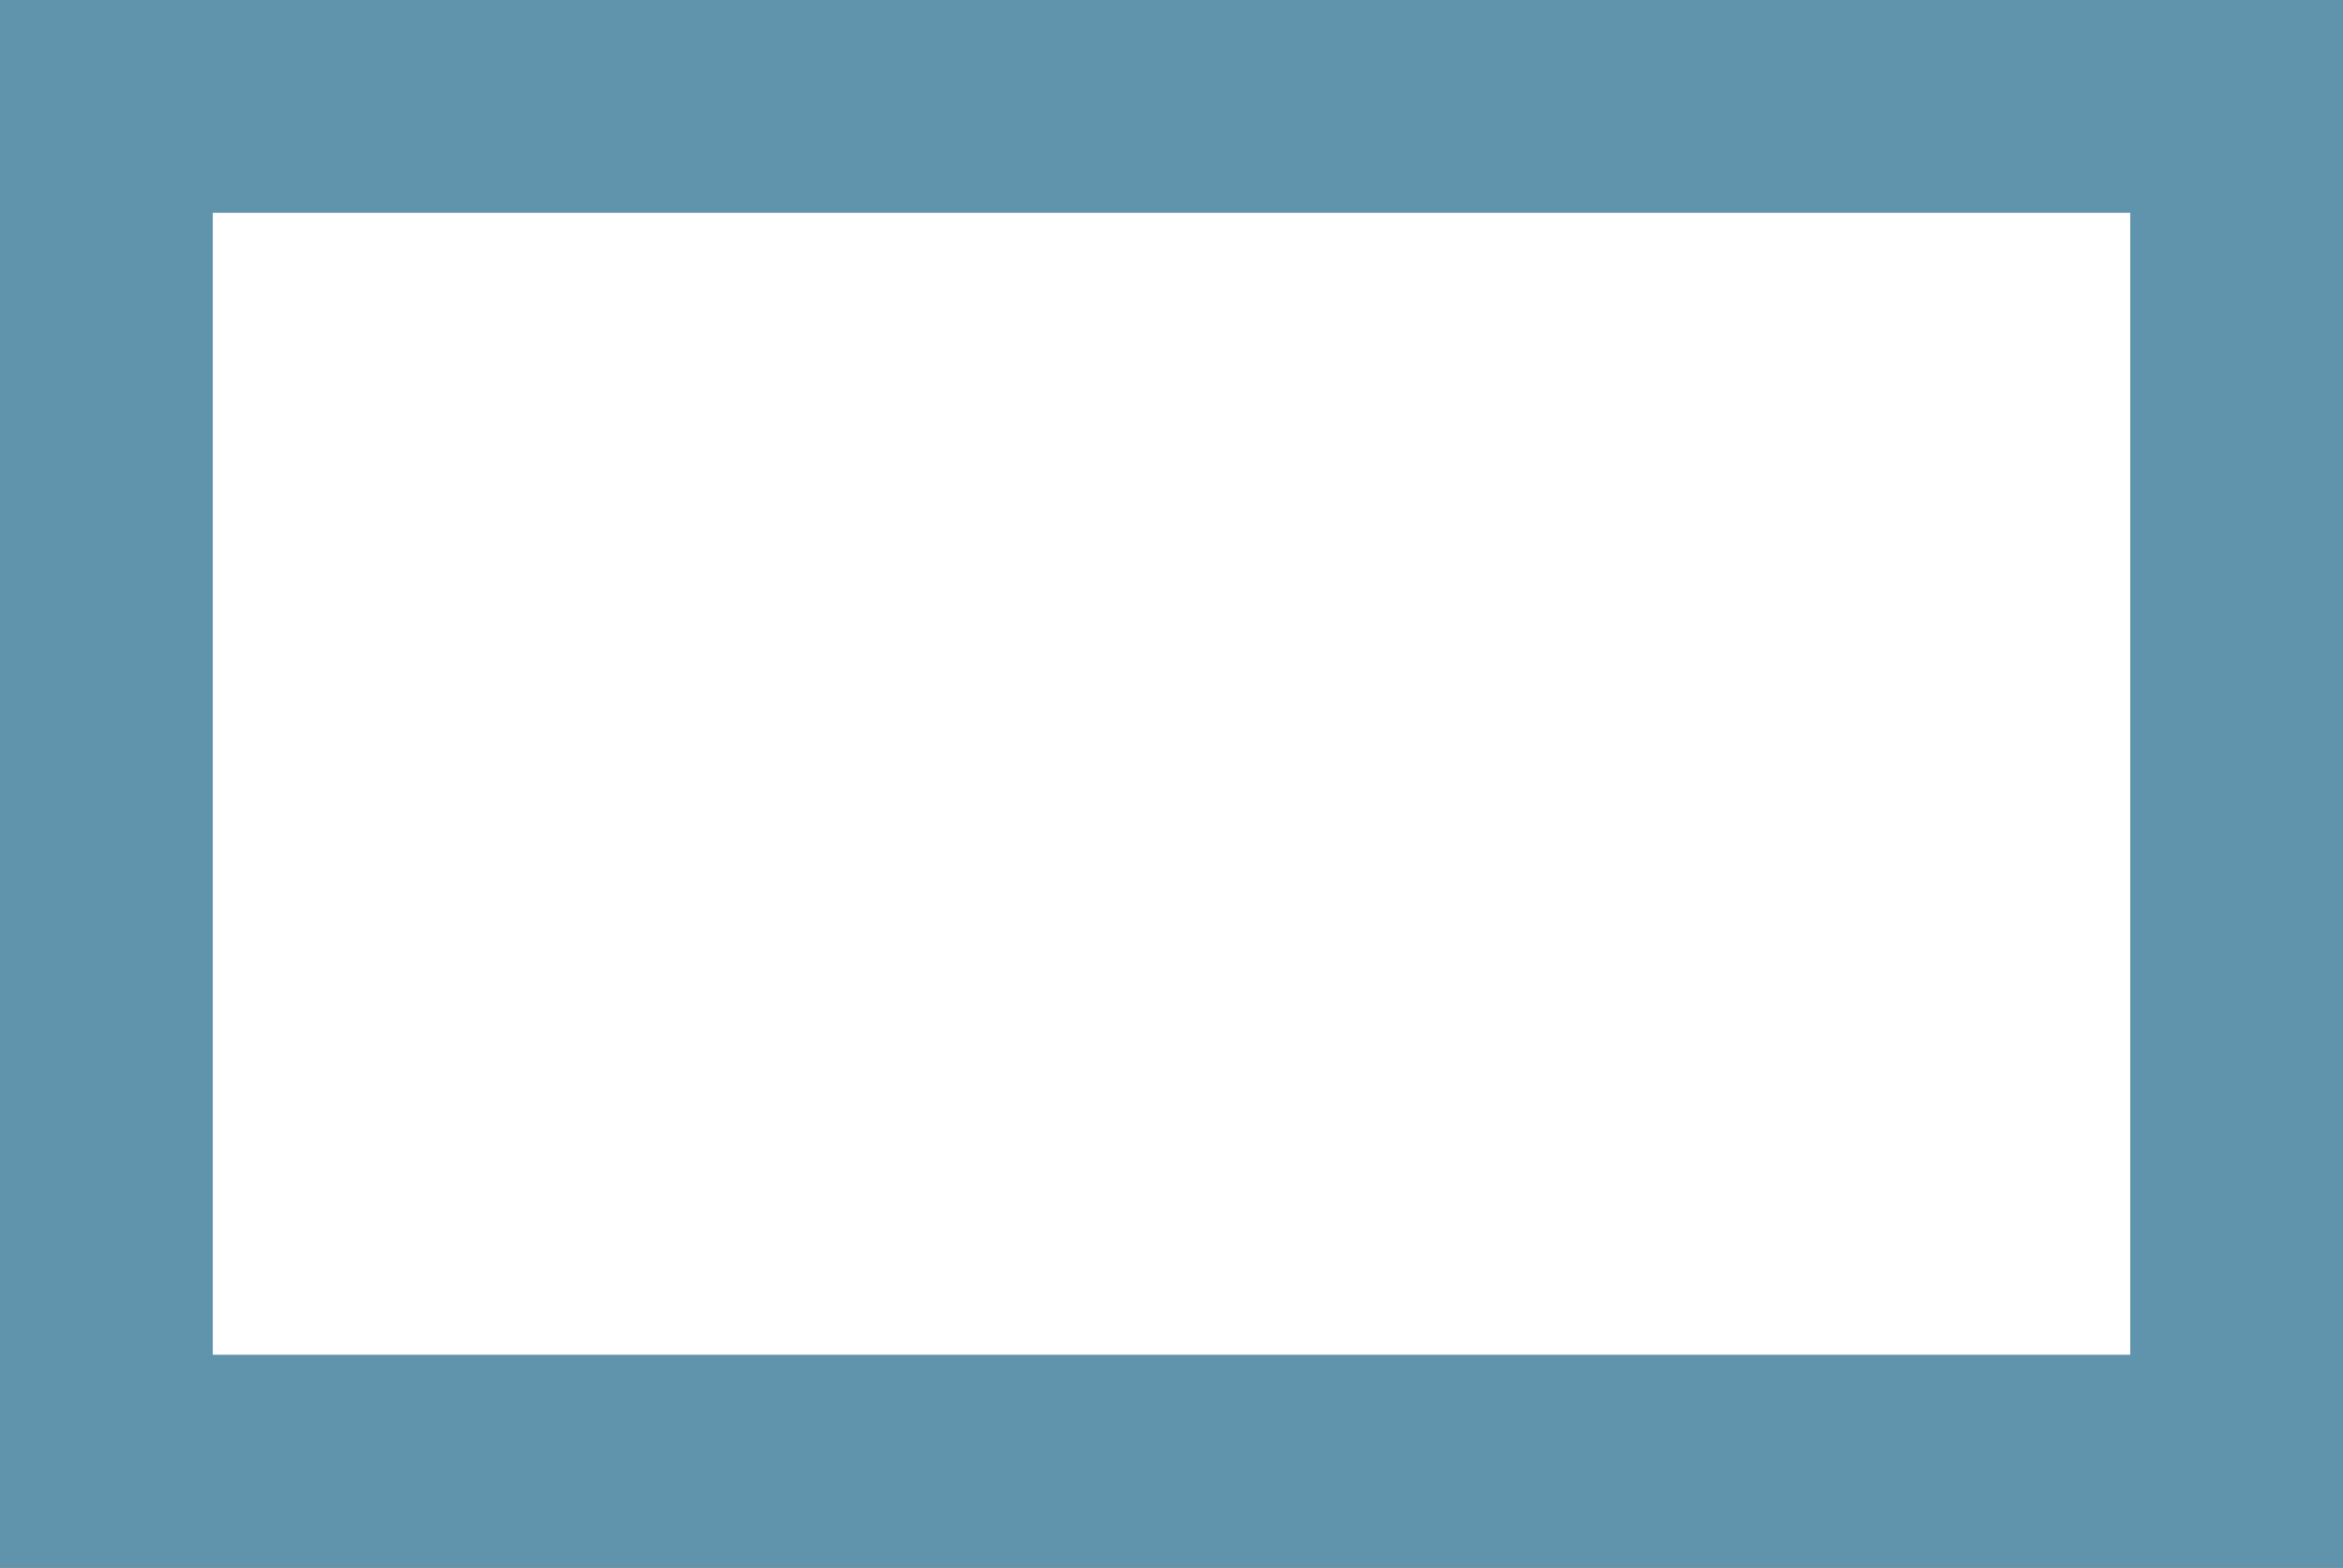
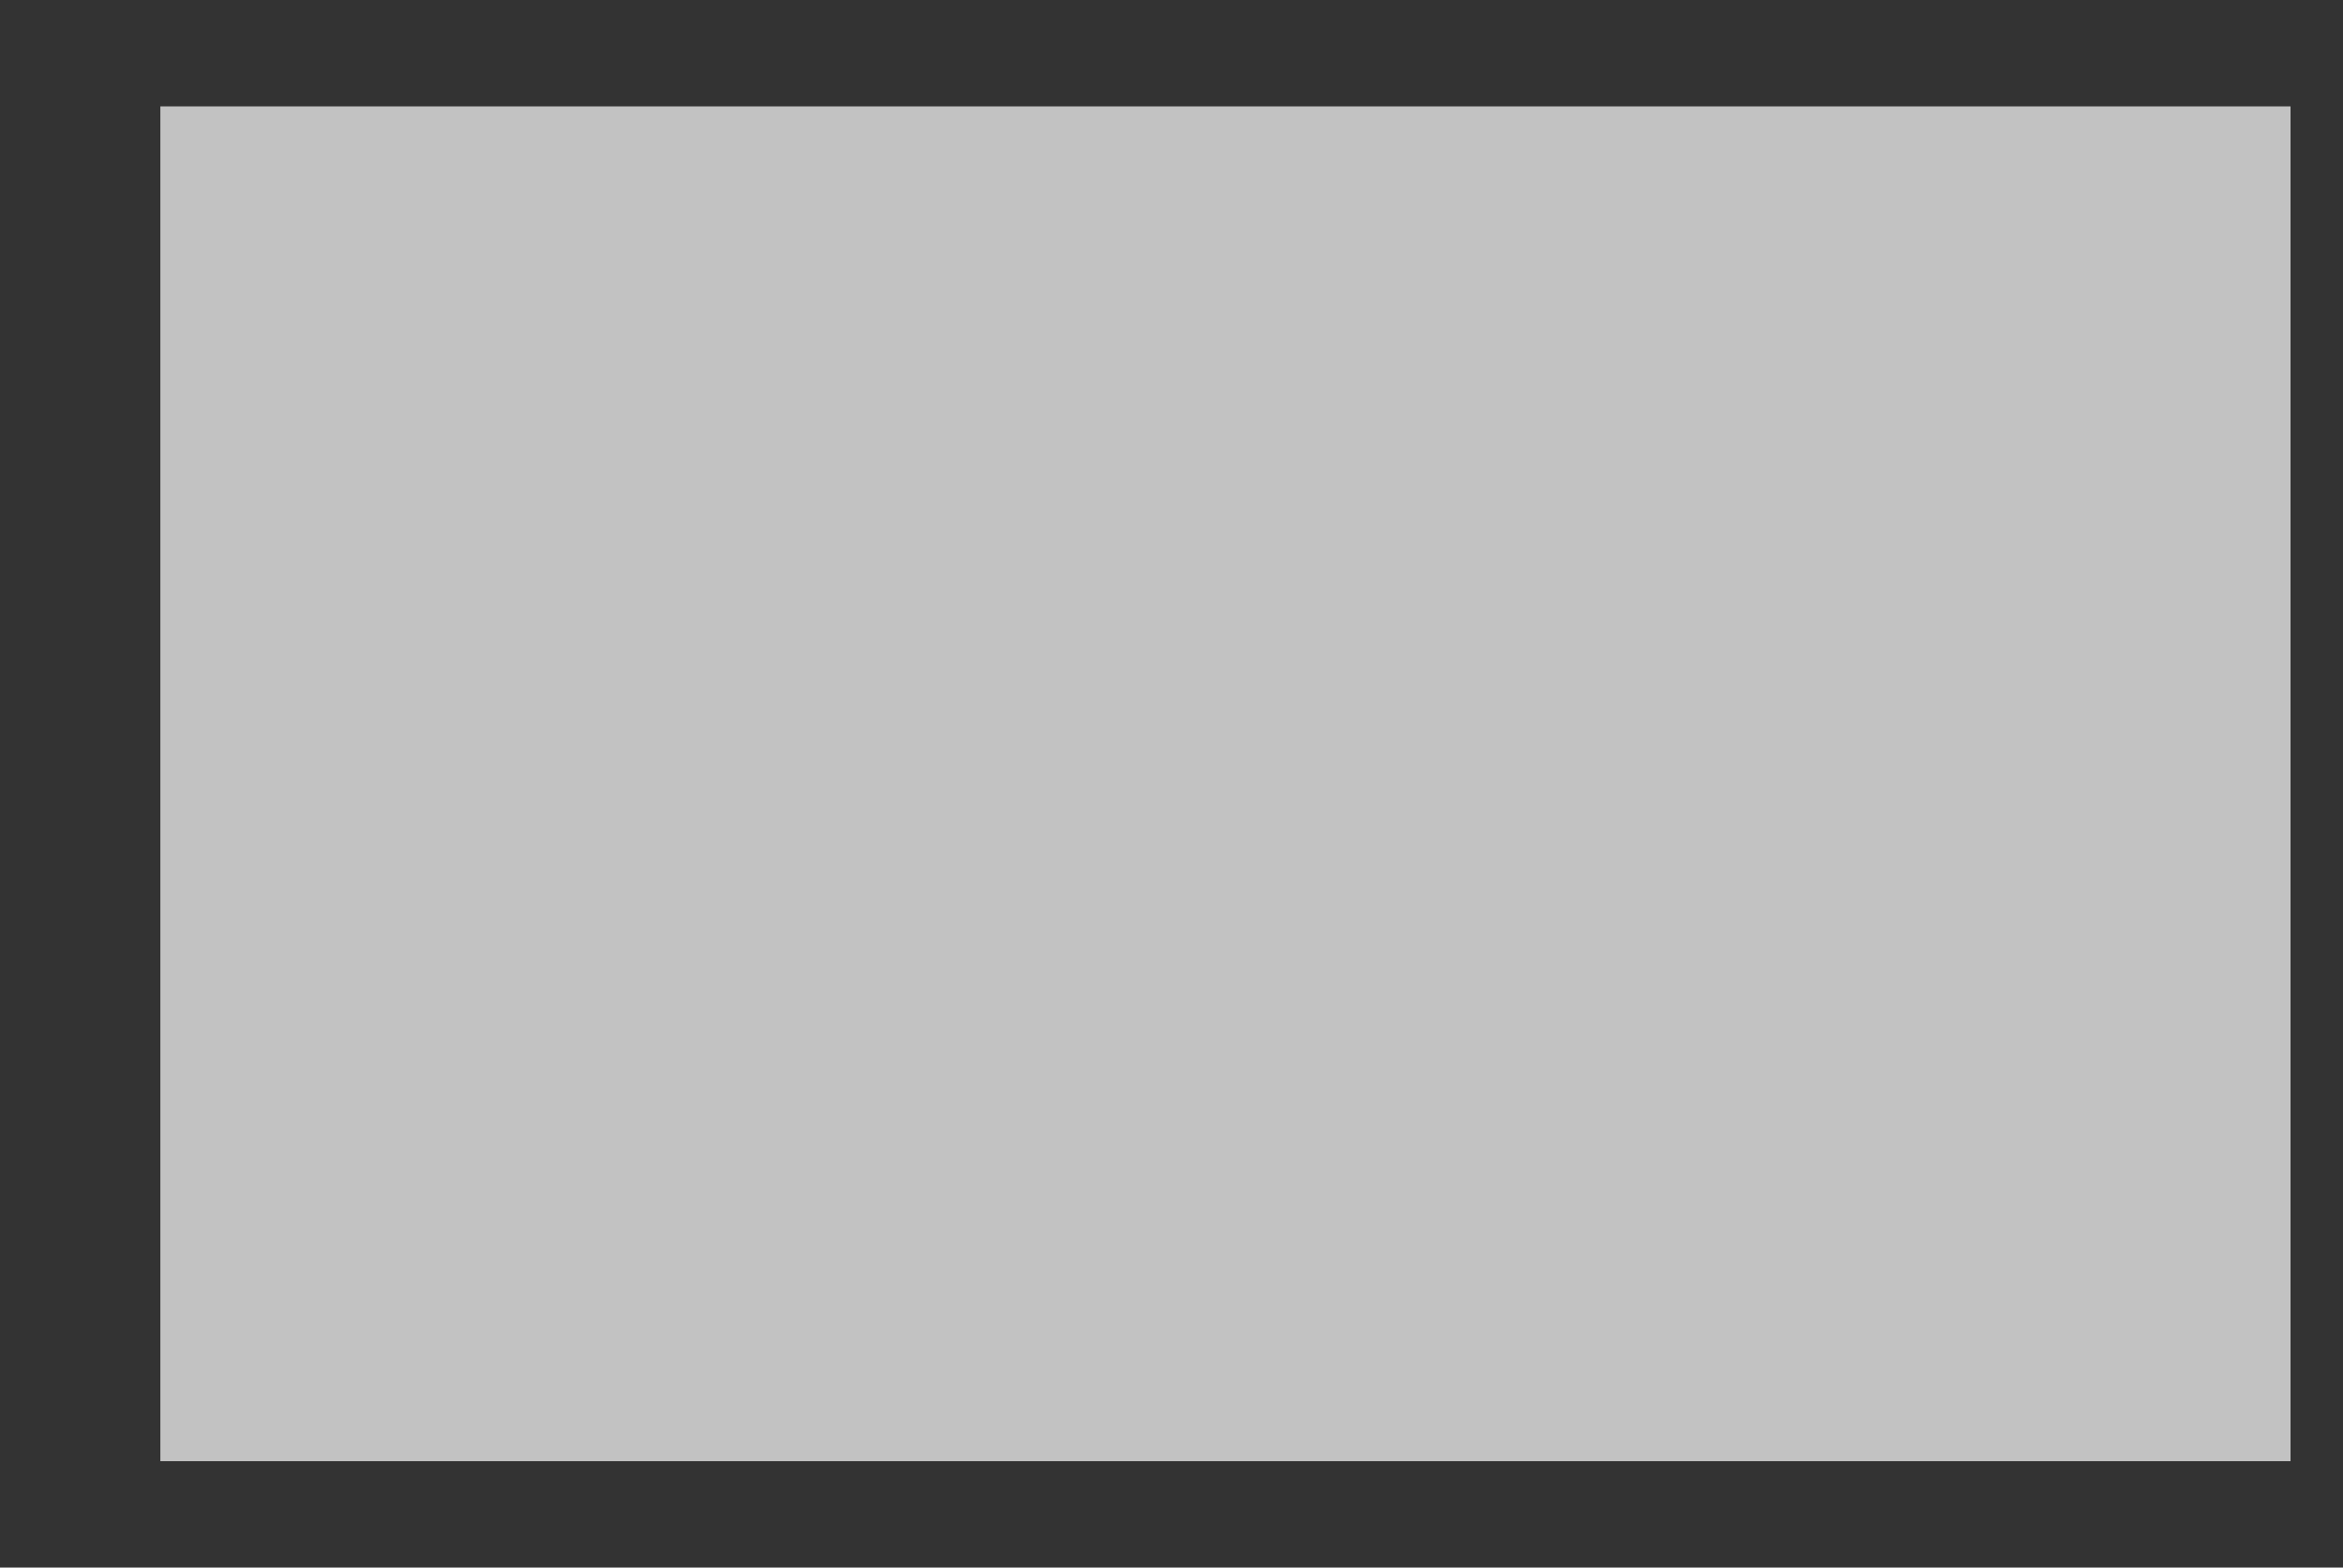
<svg xmlns="http://www.w3.org/2000/svg" id="Layer_2" viewBox="0 0 31.27 20.92">
  <rect x="0" y="0" width="31.27" height="20.92" fill="#333333" stroke="none" />
  <defs>
    <style>.cls-1{isolation:isolate;opacity:.7;}.cls-1,.cls-2{fill:#fff;}.cls-2{stroke:#6093ac;stroke-miterlimit:3;stroke-width:2.84px;}</style>
  </defs>
  <g id="Layer_2-2">
    <g id="Layer_1-2">
      <rect class="cls-1" x="2.14" y="1.42" width="28.43" height="18.08" />
-       <rect class="cls-2" x="1.42" y="1.42" width="28.43" height="18.08" />
    </g>
  </g>
</svg>